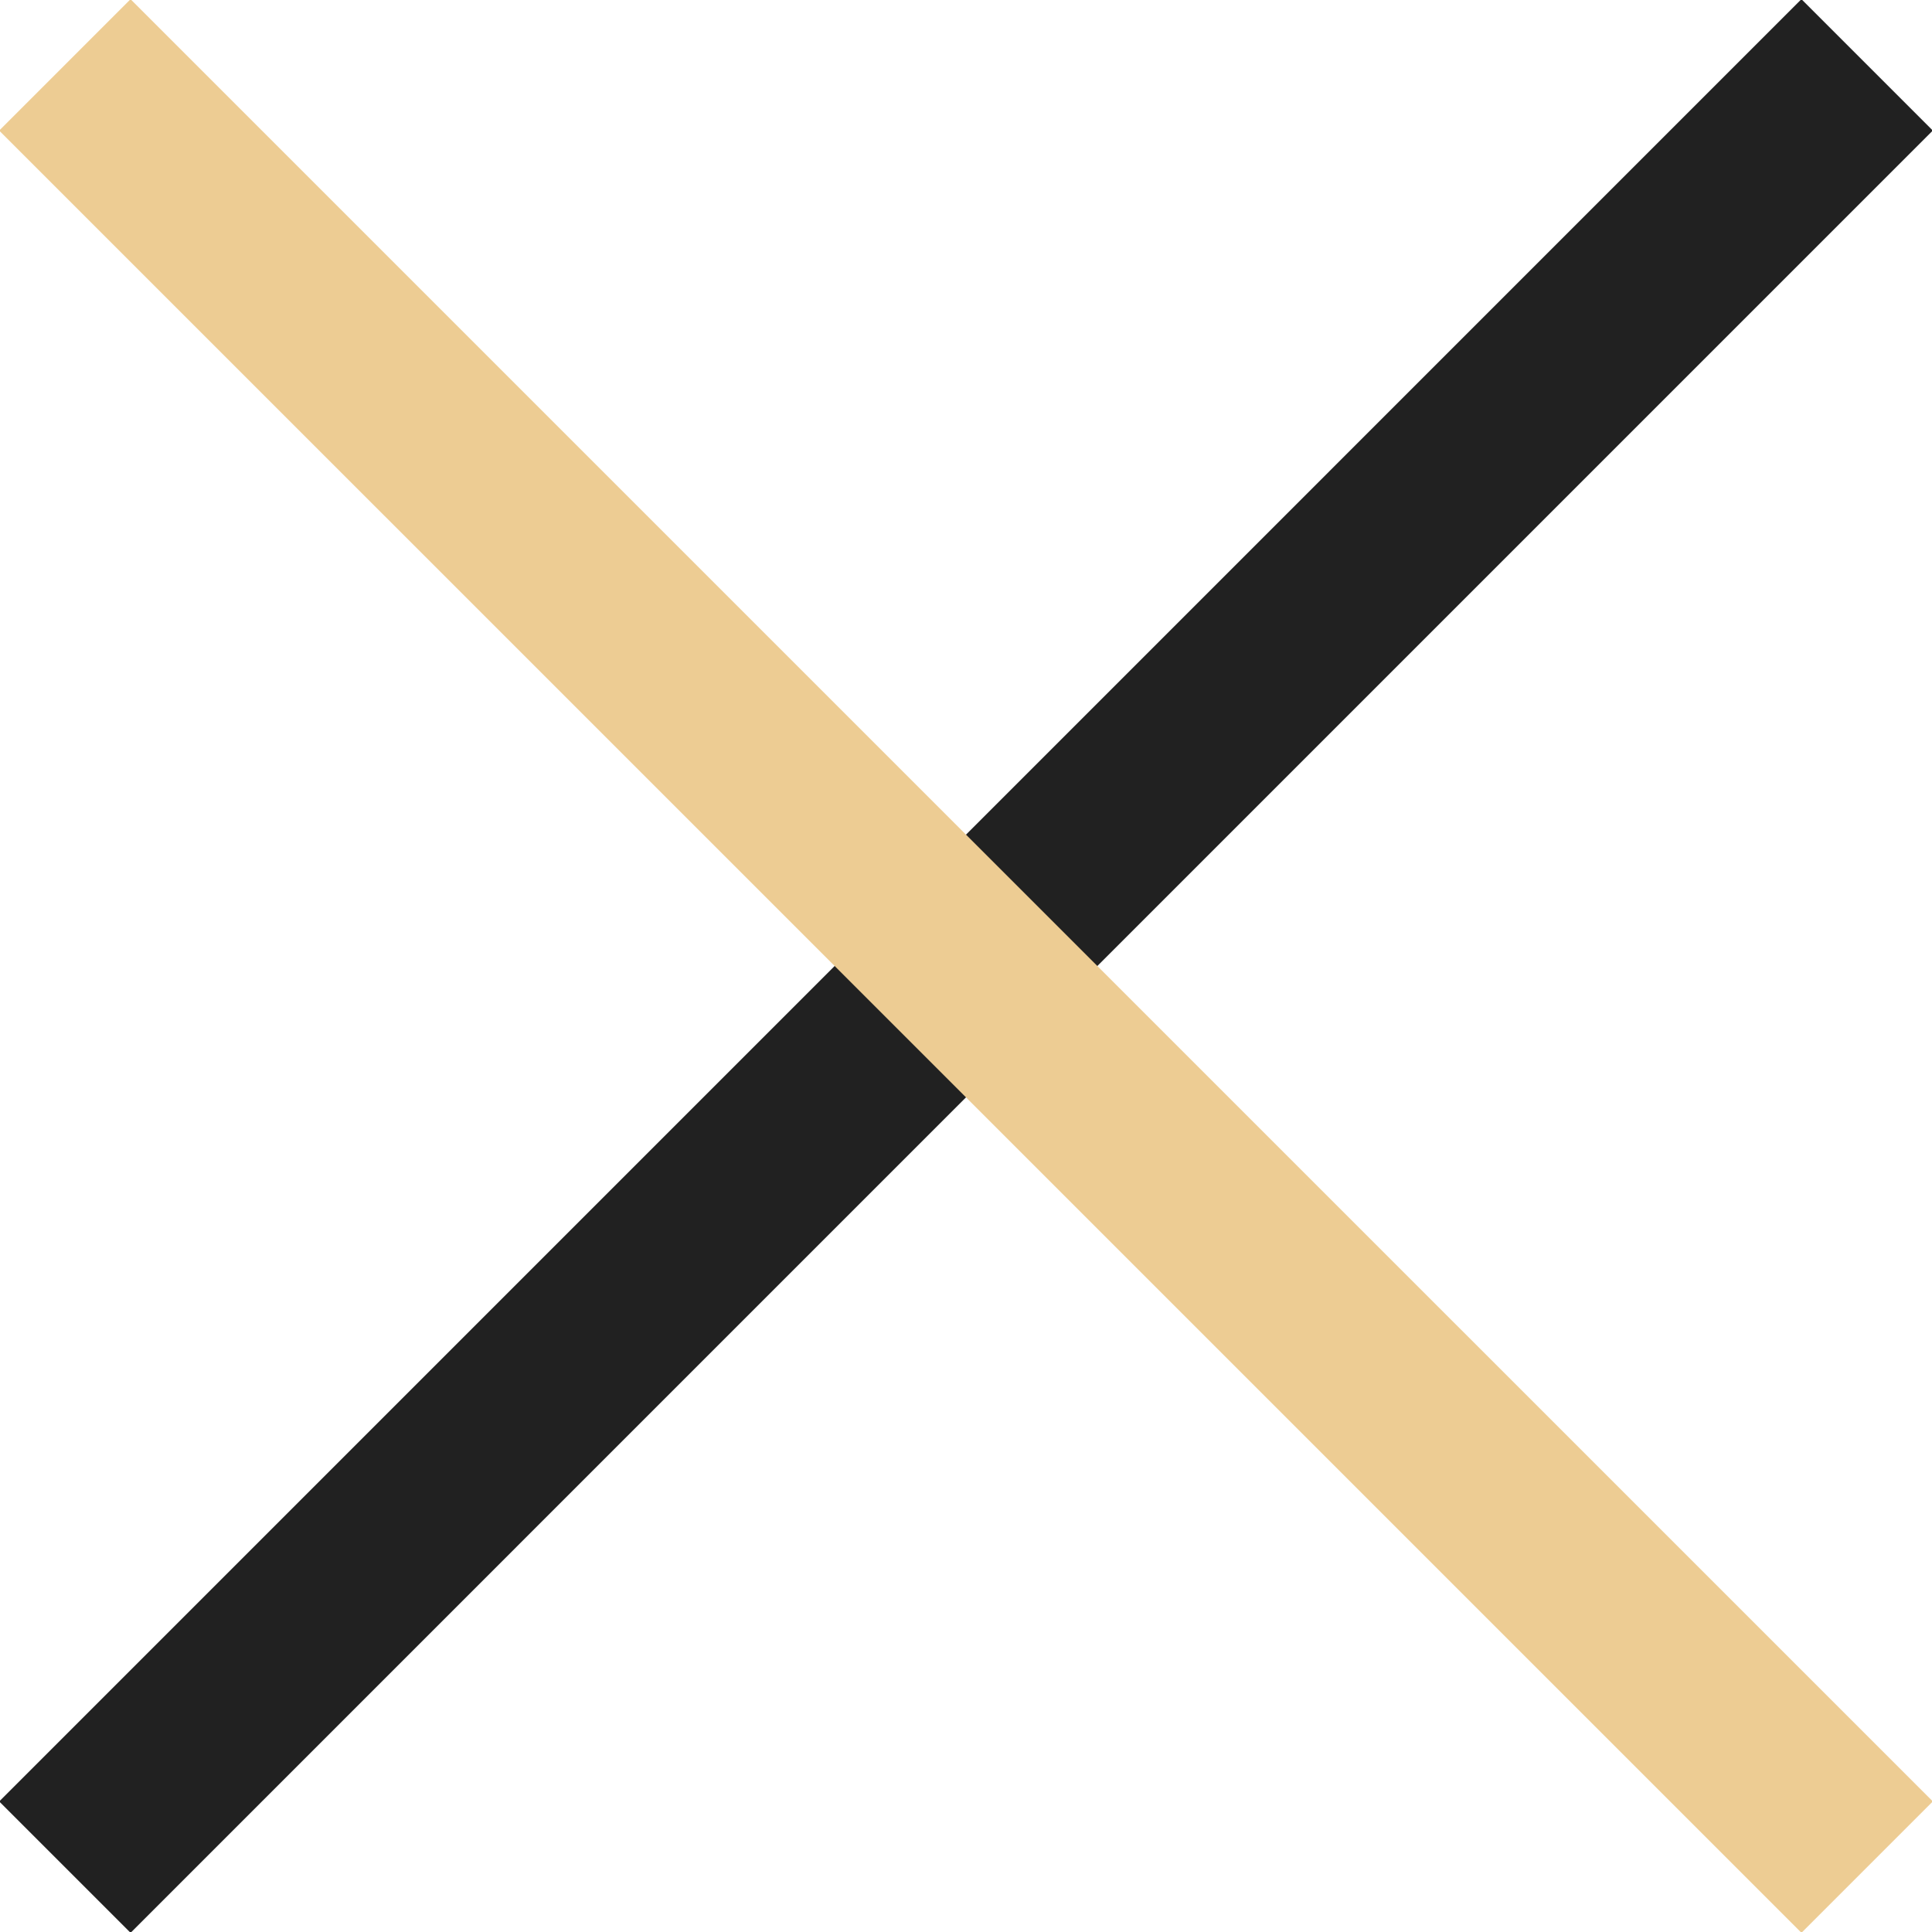
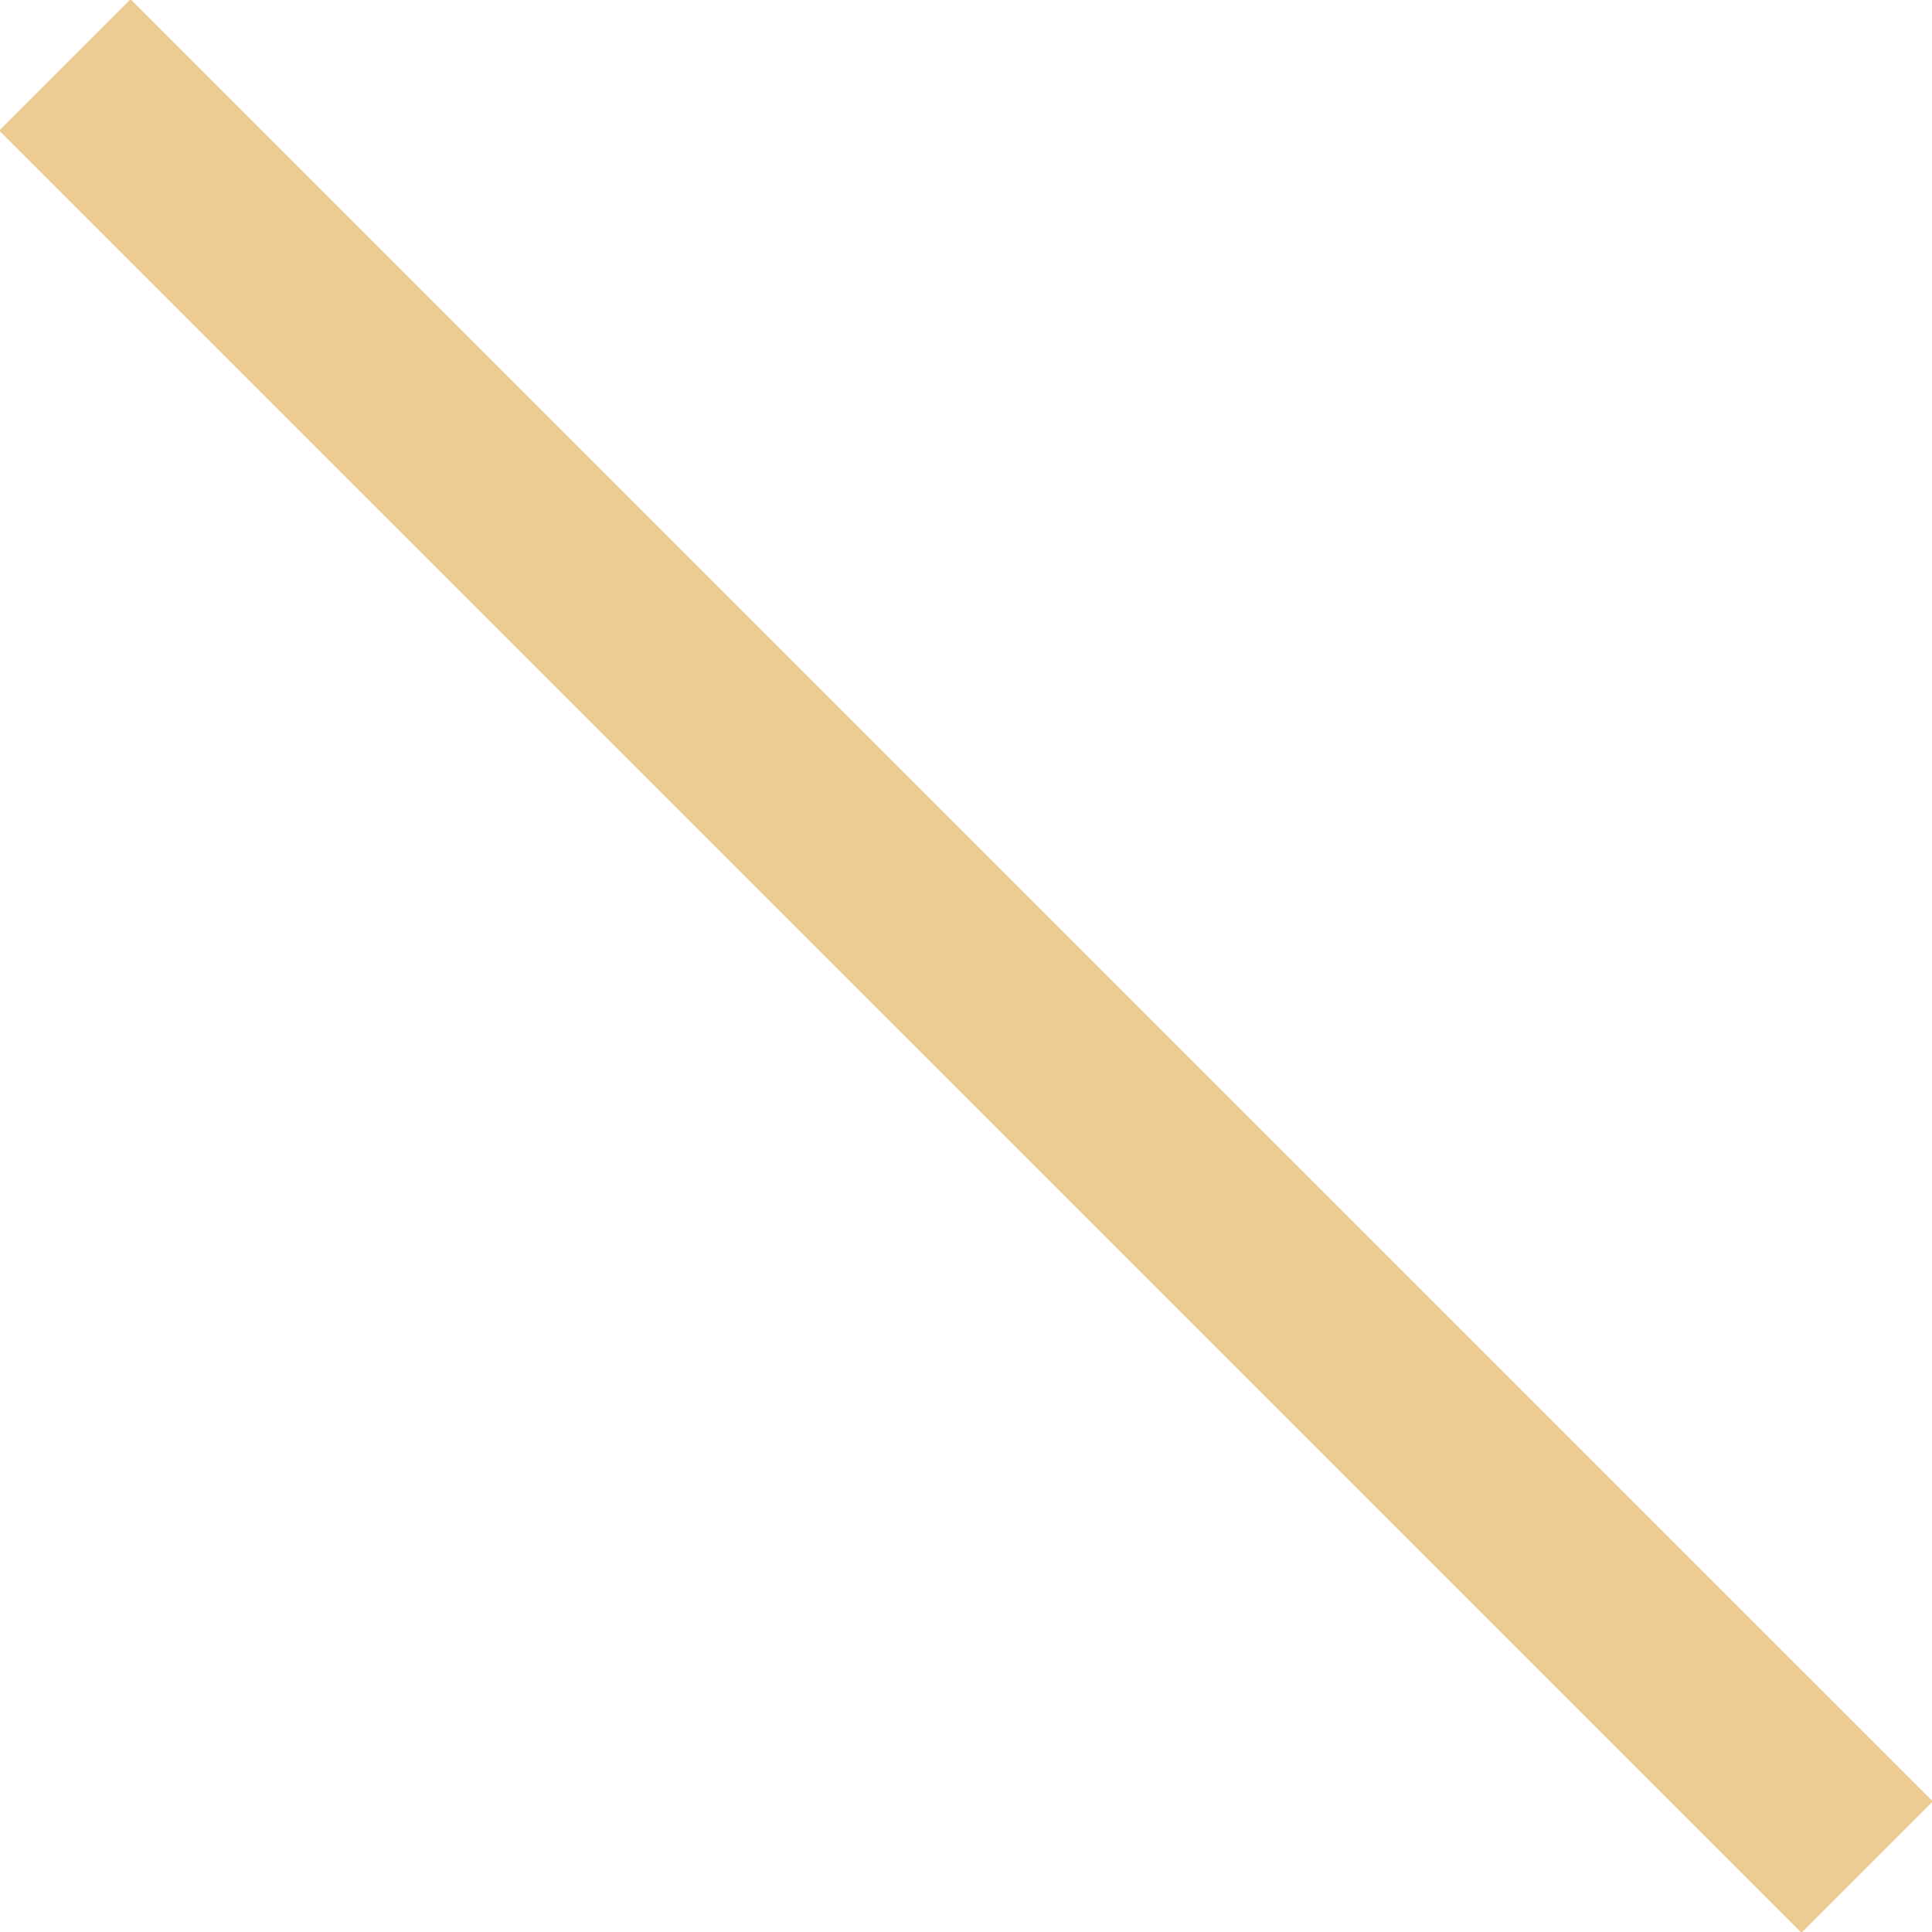
<svg xmlns="http://www.w3.org/2000/svg" version="1.1" id="svg-cross-black" x="0" y="0" viewBox="0 0 52 52" xml:space="preserve">
  <g id="グループ_85">
-     <path id="長方形_132" transform="rotate(-45.001 26 26)" fill="#212121" d="M-8.3 23.5h68.6v5H-8.3z" />
    <path id="長方形_133" transform="rotate(-45.001 26 26)" fill="#edcc93" d="M23.5-8.3h5v68.6h-5z" />
  </g>
</svg>